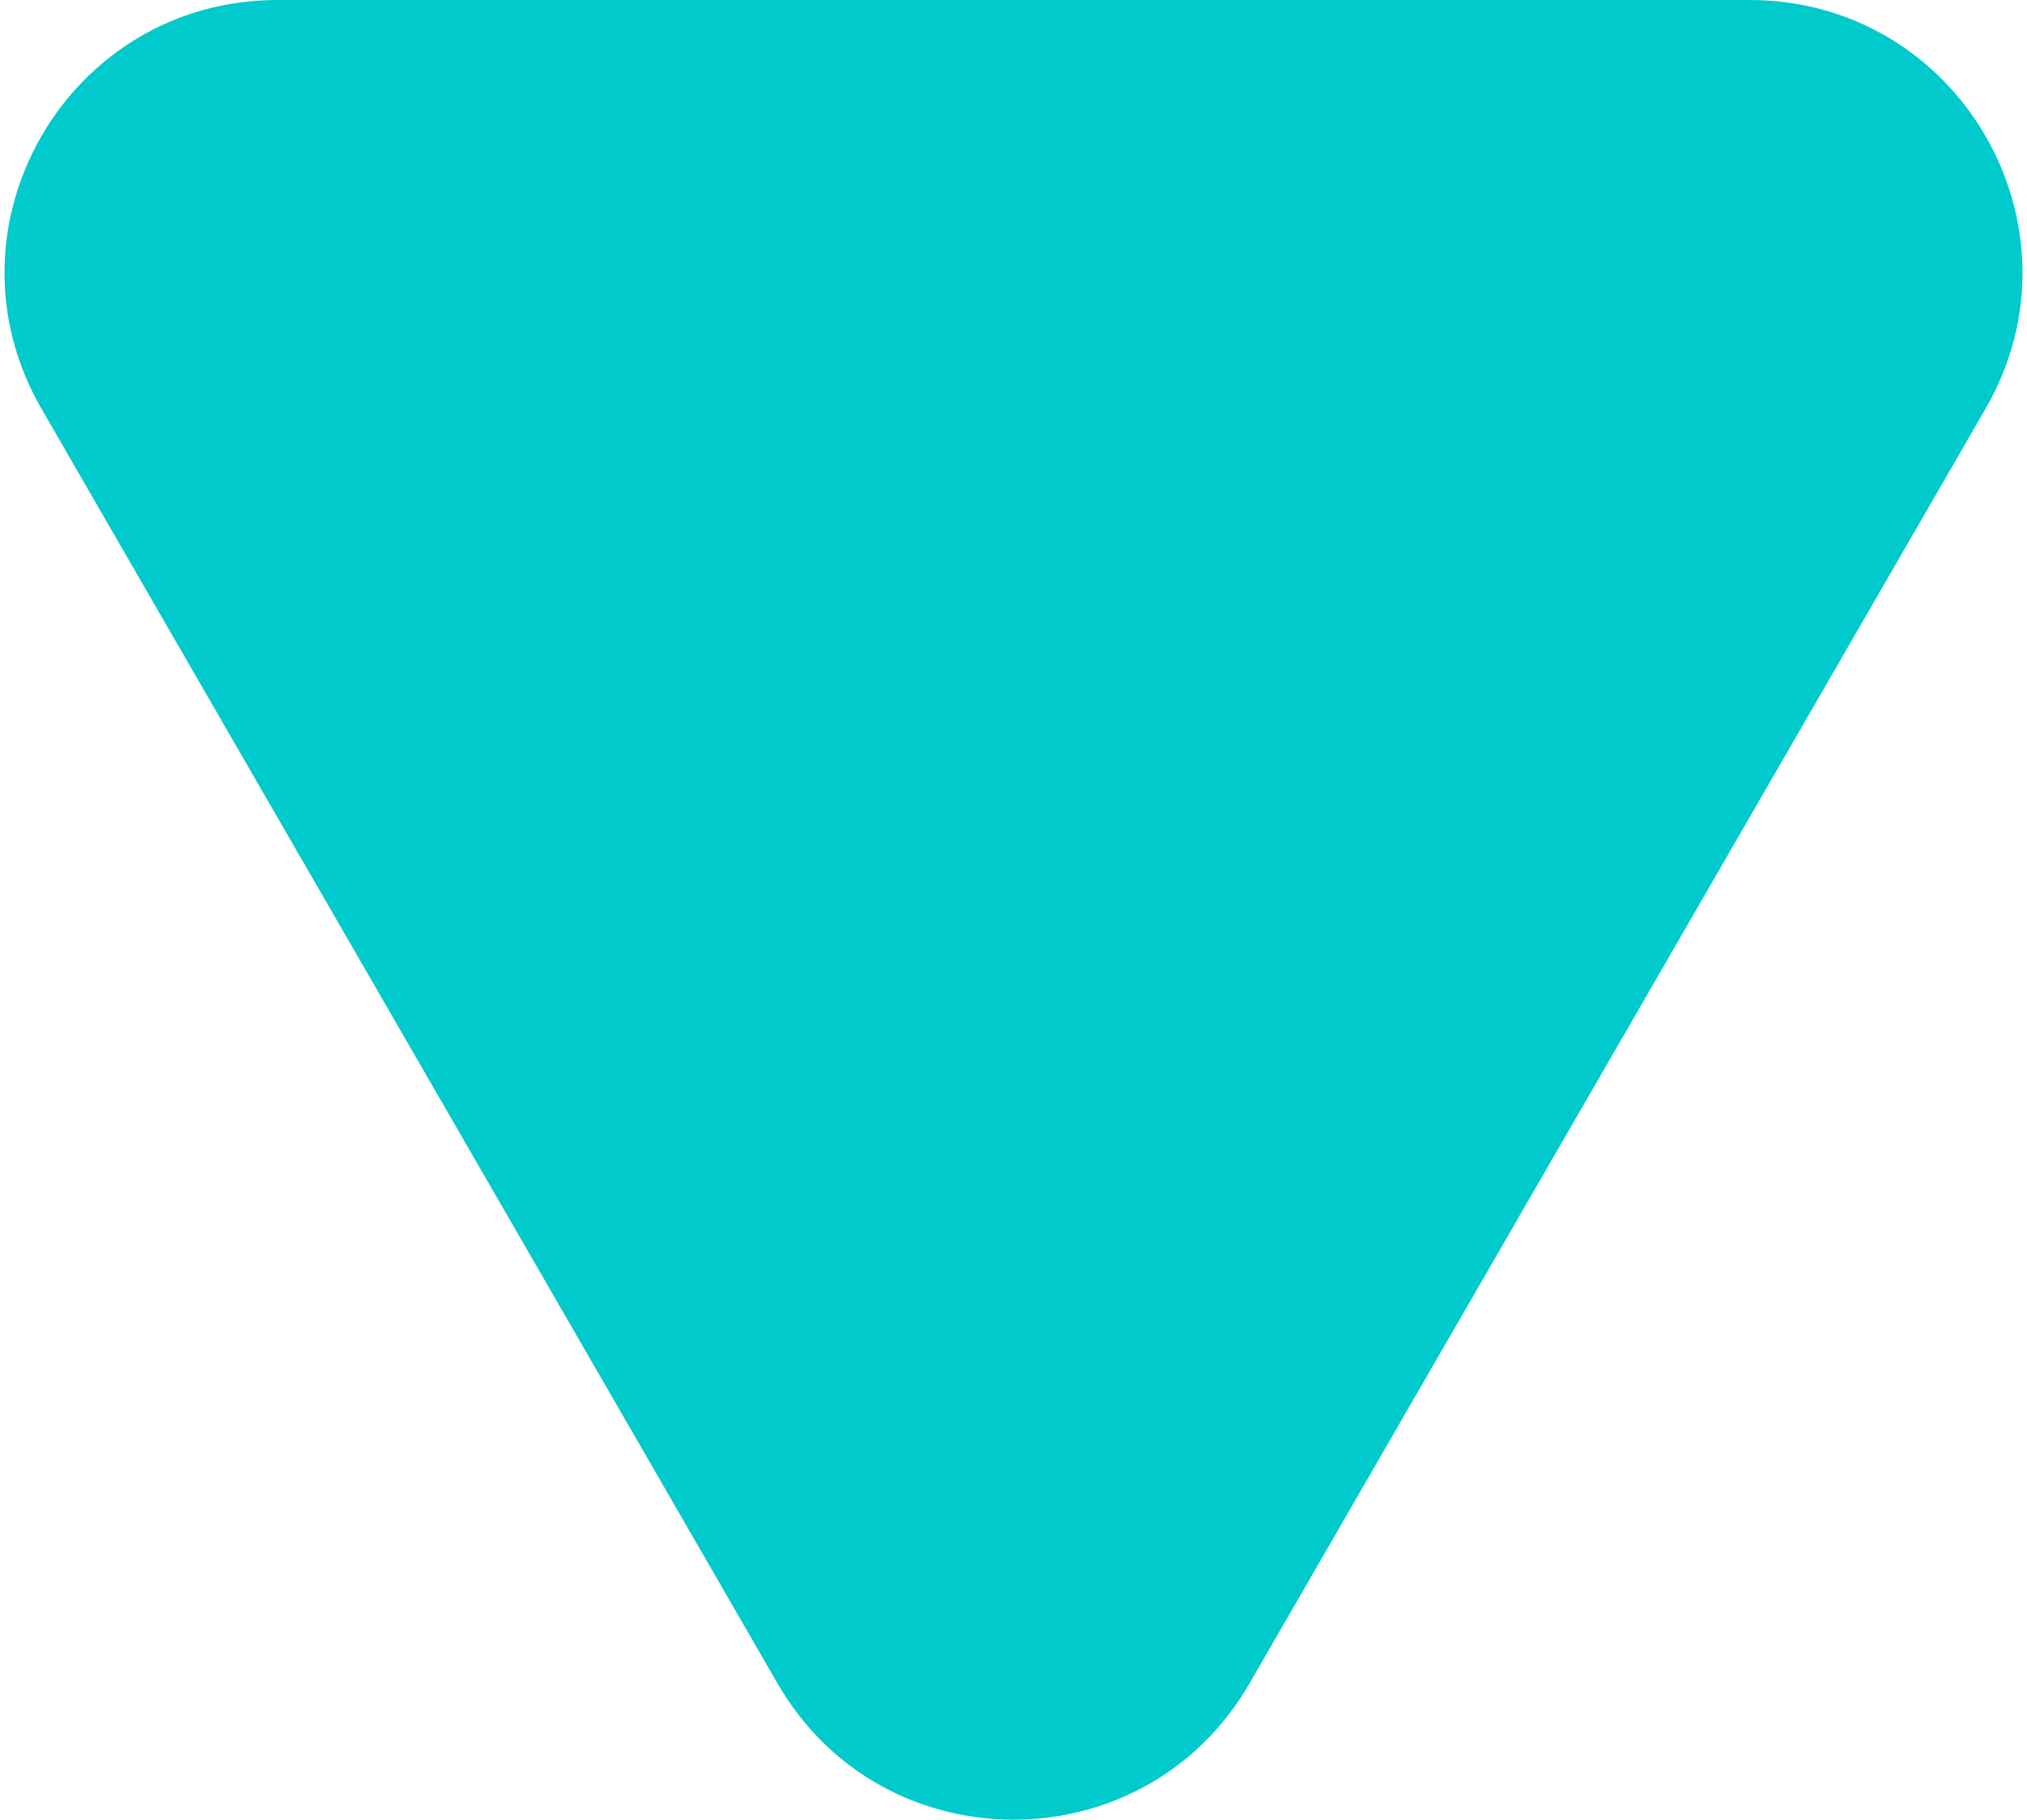
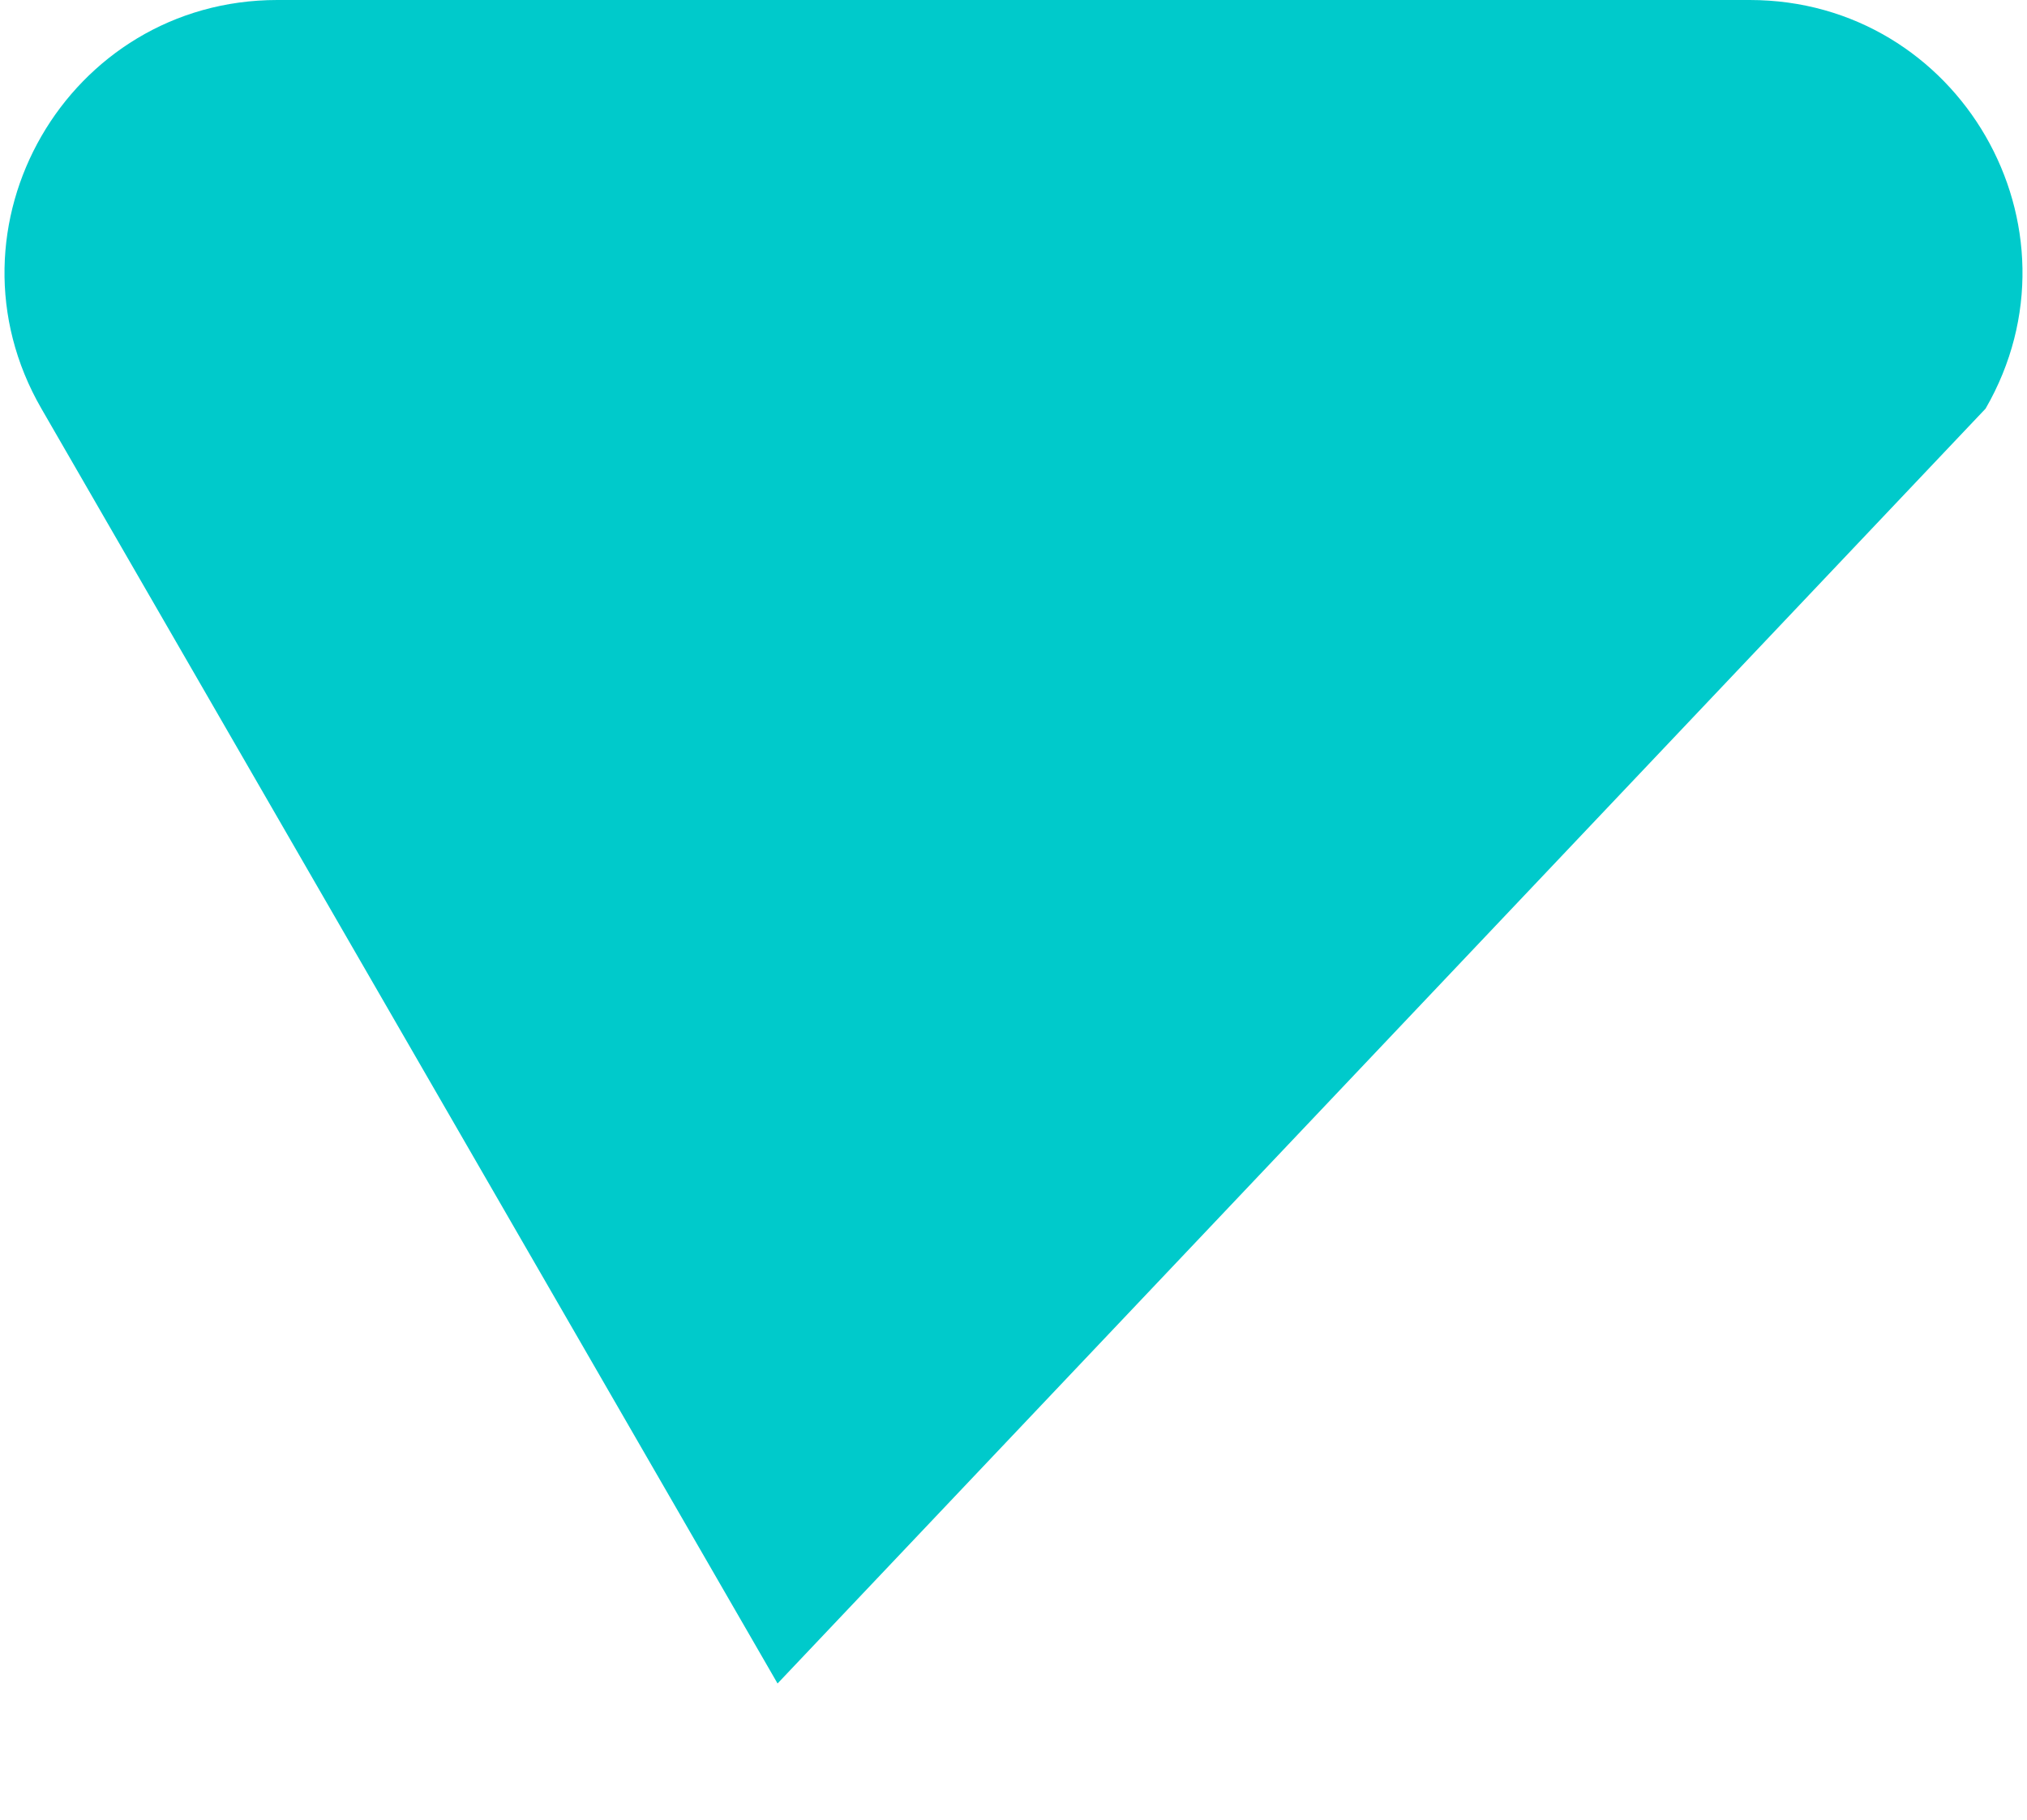
<svg xmlns="http://www.w3.org/2000/svg" width="372" height="334" viewBox="0 0 372 334" fill="none">
-   <path d="M142.699 309C161.944 342.333 210.056 342.333 229.301 309L364.401 75C383.646 41.667 359.59 0 321.1 0H50.9C12.41 0 -11.646 41.667 7.599 75L142.699 309Z" fill="#00CACB" />
+   <path d="M142.699 309L364.401 75C383.646 41.667 359.59 0 321.1 0H50.9C12.41 0 -11.646 41.667 7.599 75L142.699 309Z" fill="#00CACB" />
</svg>